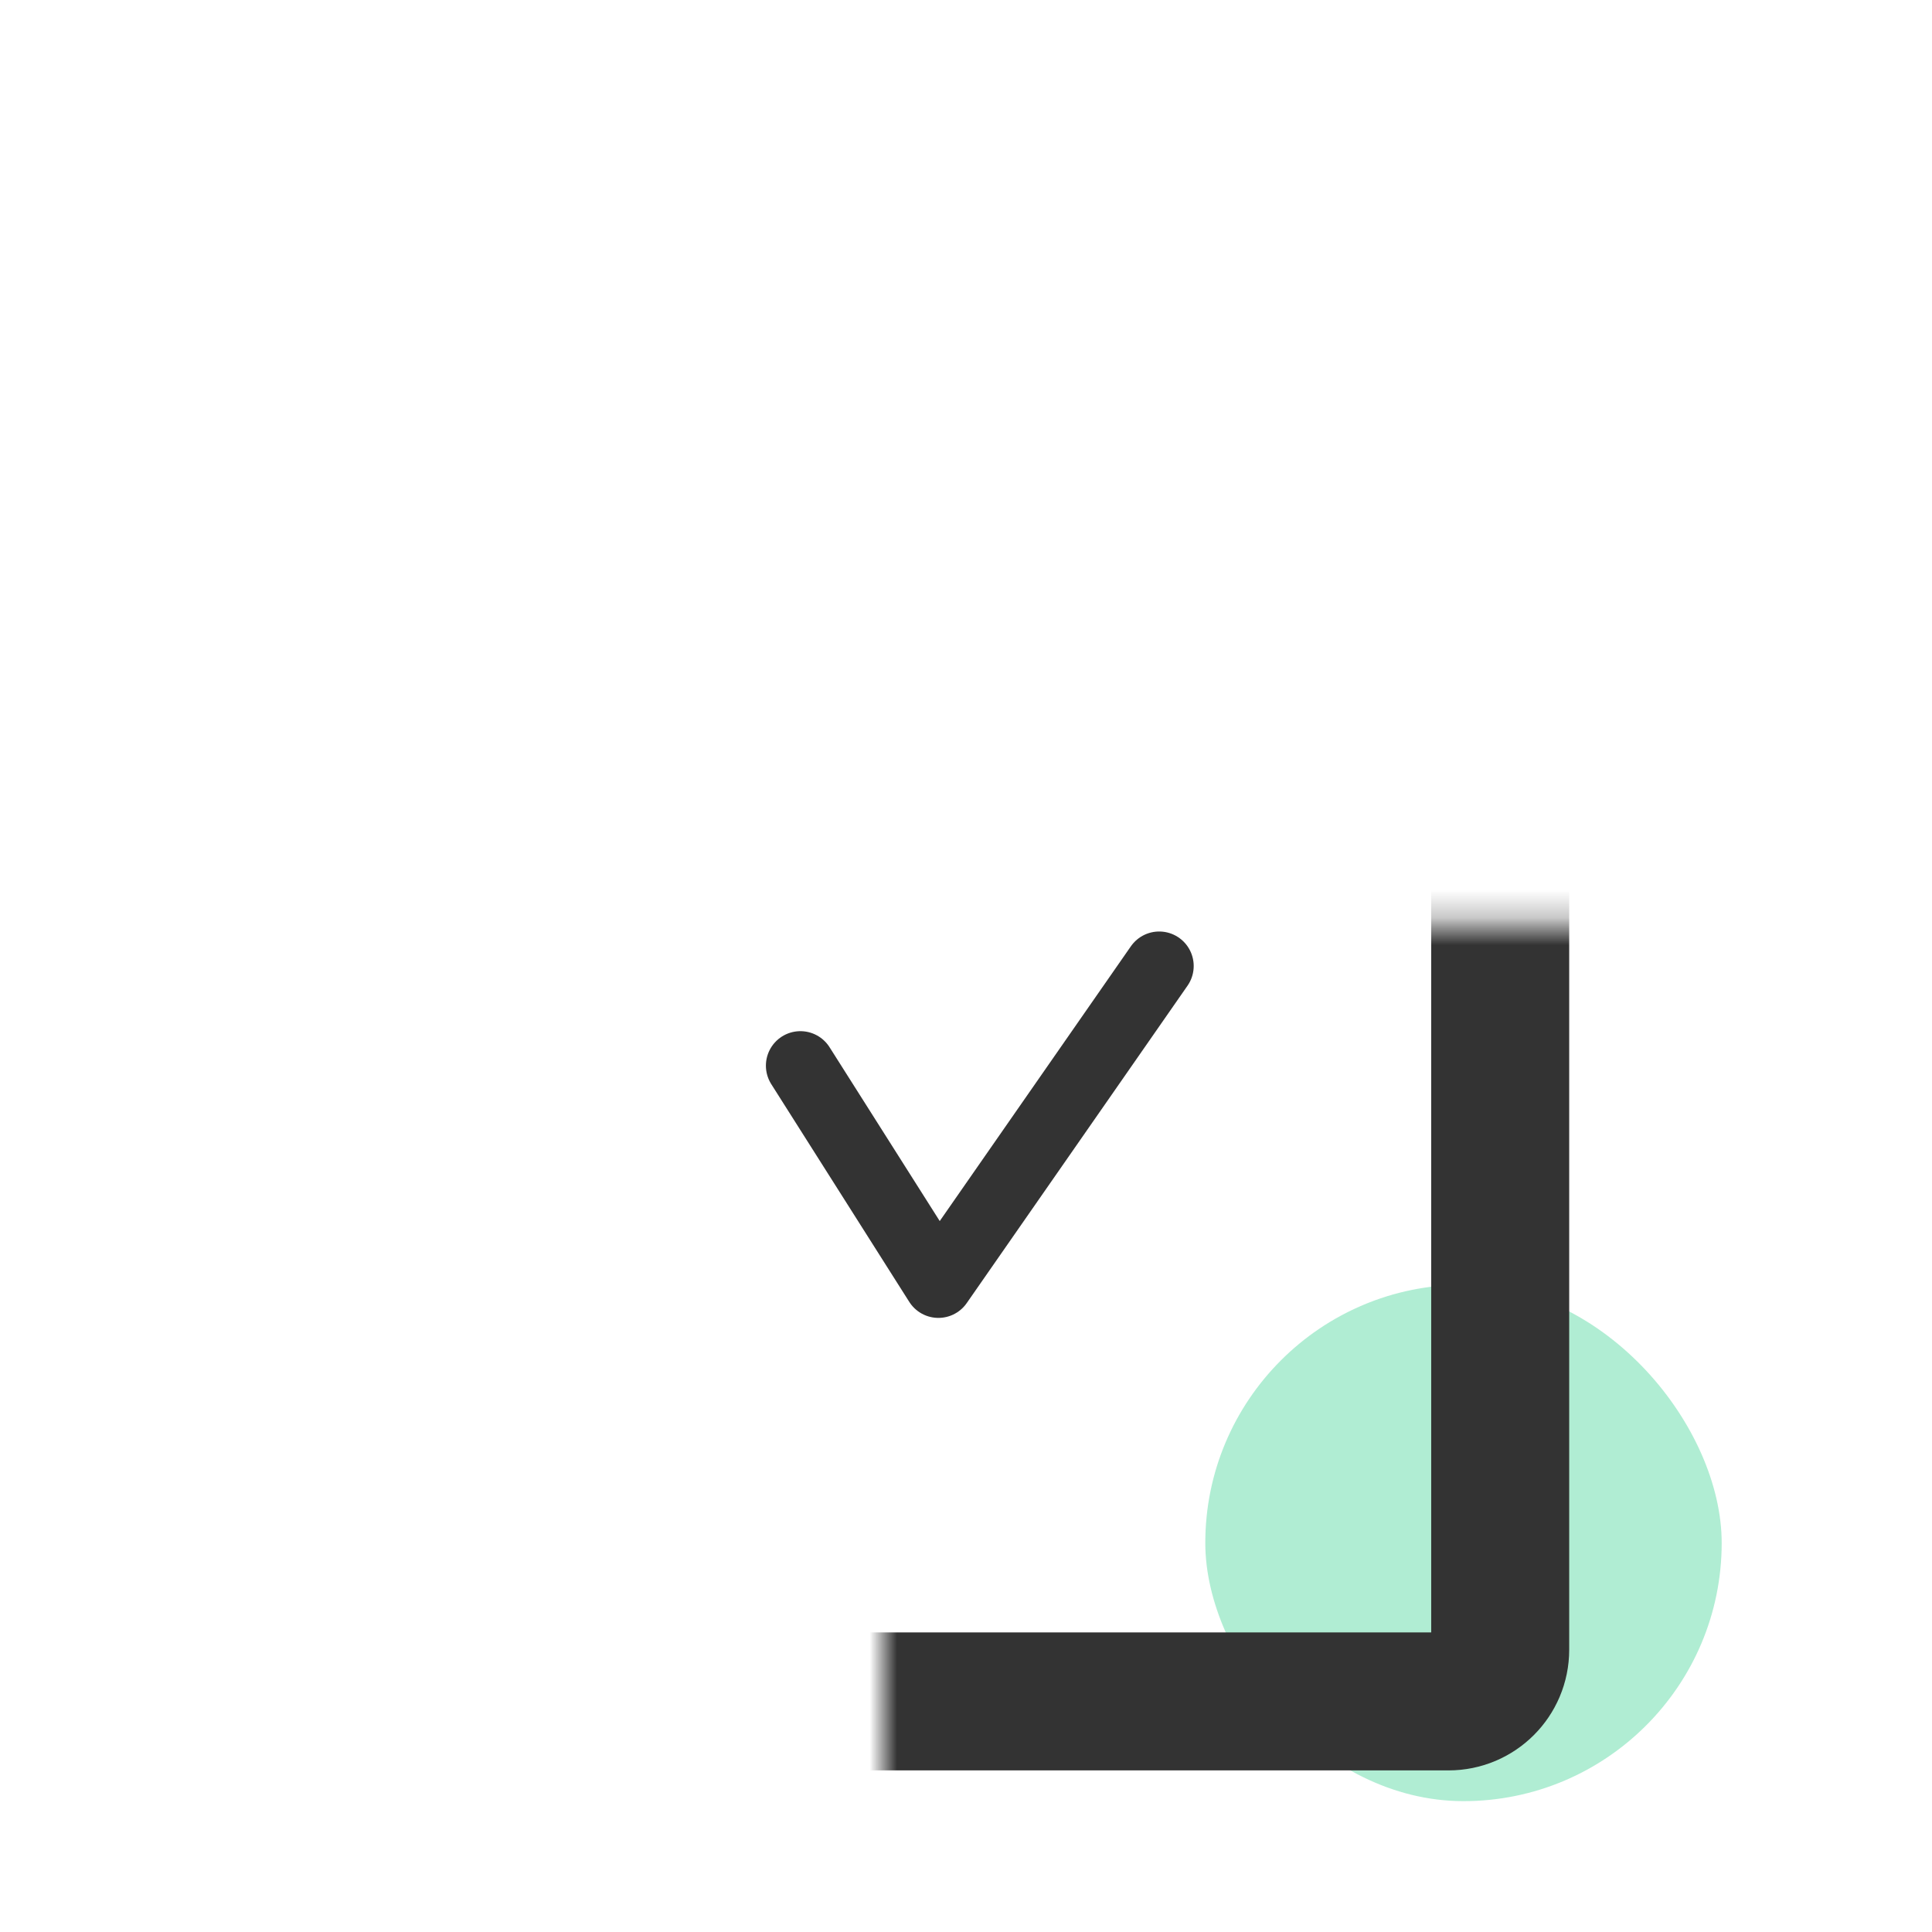
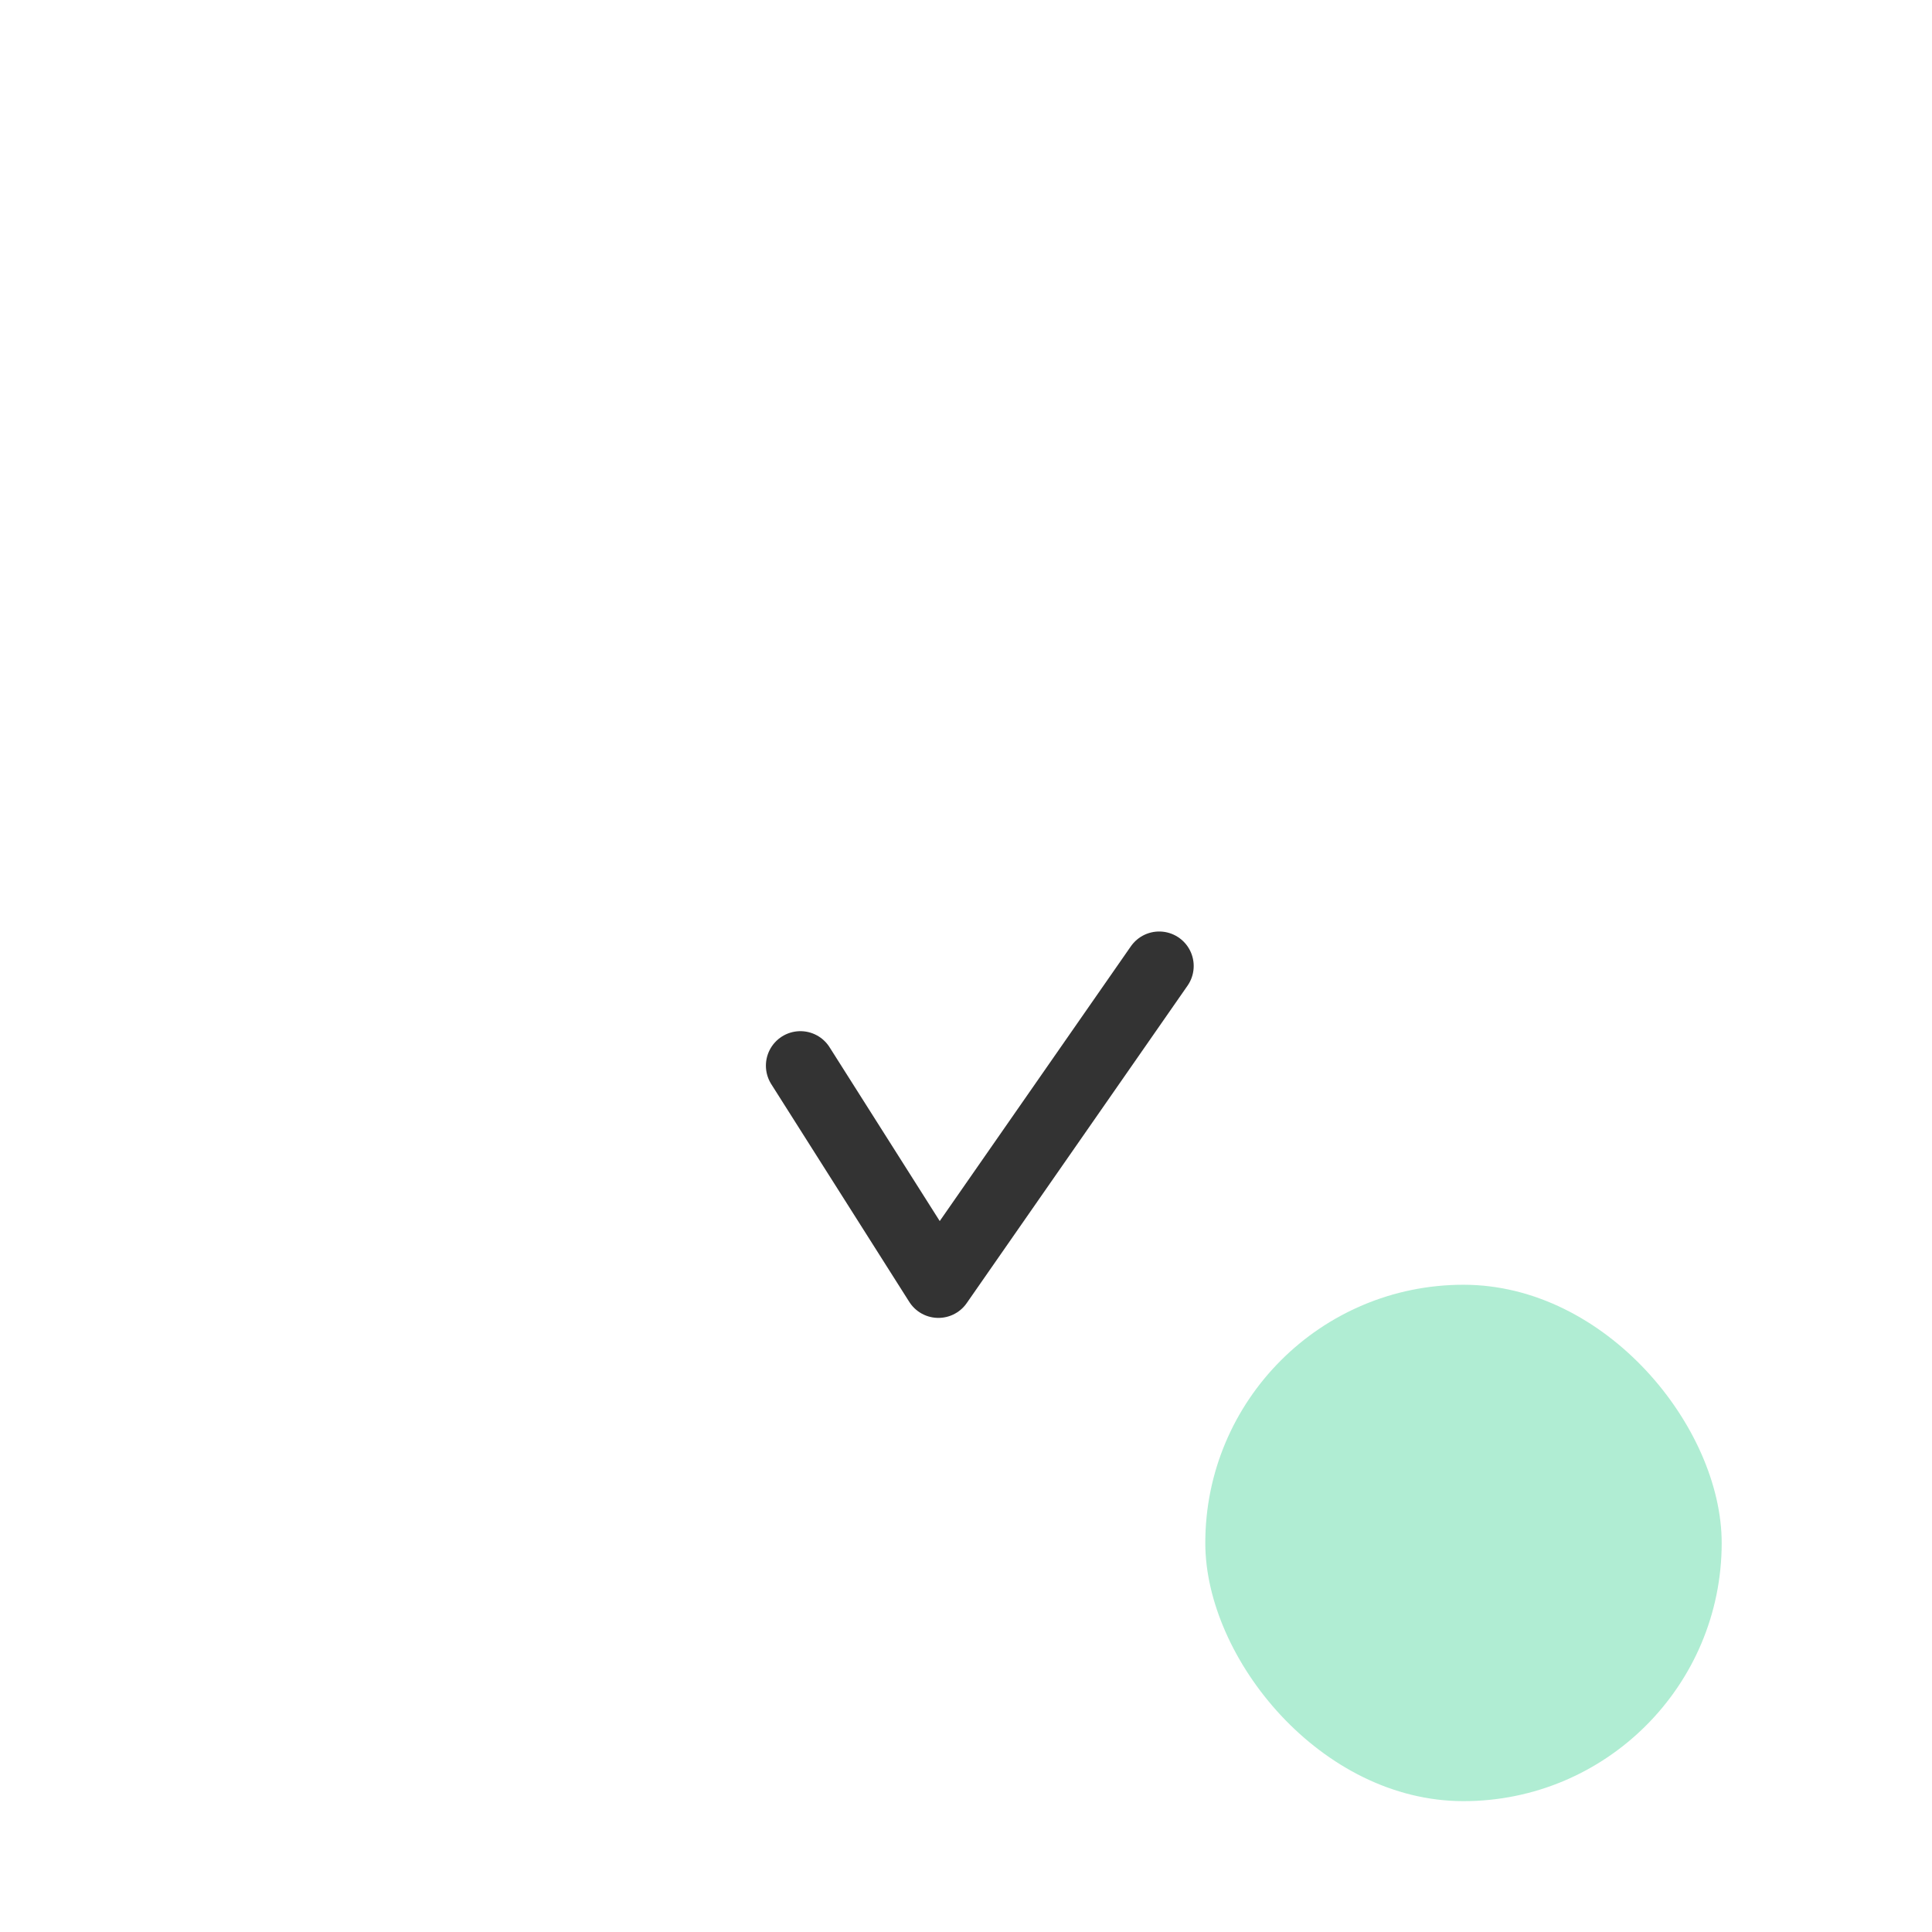
<svg xmlns="http://www.w3.org/2000/svg" width="70" height="70" viewBox="0 0 70 70" fill="none">
  <rect x="43.67" y="46.549" width="18.71" height="18.71" rx="9.355" fill="#97E7C5" fill-opacity="0.76" />
  <mask id="path-2-inside-1_0_568" fill="white">
-     <rect x="16" y="16.742" width="38.355" height="44.903" rx="1.871" />
-   </mask>
-   <rect x="16" y="16.742" width="38.355" height="44.903" rx="1.871" stroke="#333333" stroke-width="5" mask="url(#path-2-inside-1_0_568)" />
+     </mask>
  <mask id="path-3-inside-2_0_568" fill="white">
-     <rect x="24.42" y="13" width="21.516" height="10.29" rx="1.871" />
-   </mask>
-   <rect x="24.42" y="13" width="21.516" height="10.29" rx="1.871" fill="#4883E2" stroke="#333333" stroke-width="5" mask="url(#path-3-inside-2_0_568)" />
+     </mask>
  <path d="M29 38.611L34 46.5L42 35" stroke="#333333" stroke-width="2.5" stroke-linecap="round" stroke-linejoin="round" />
</svg>